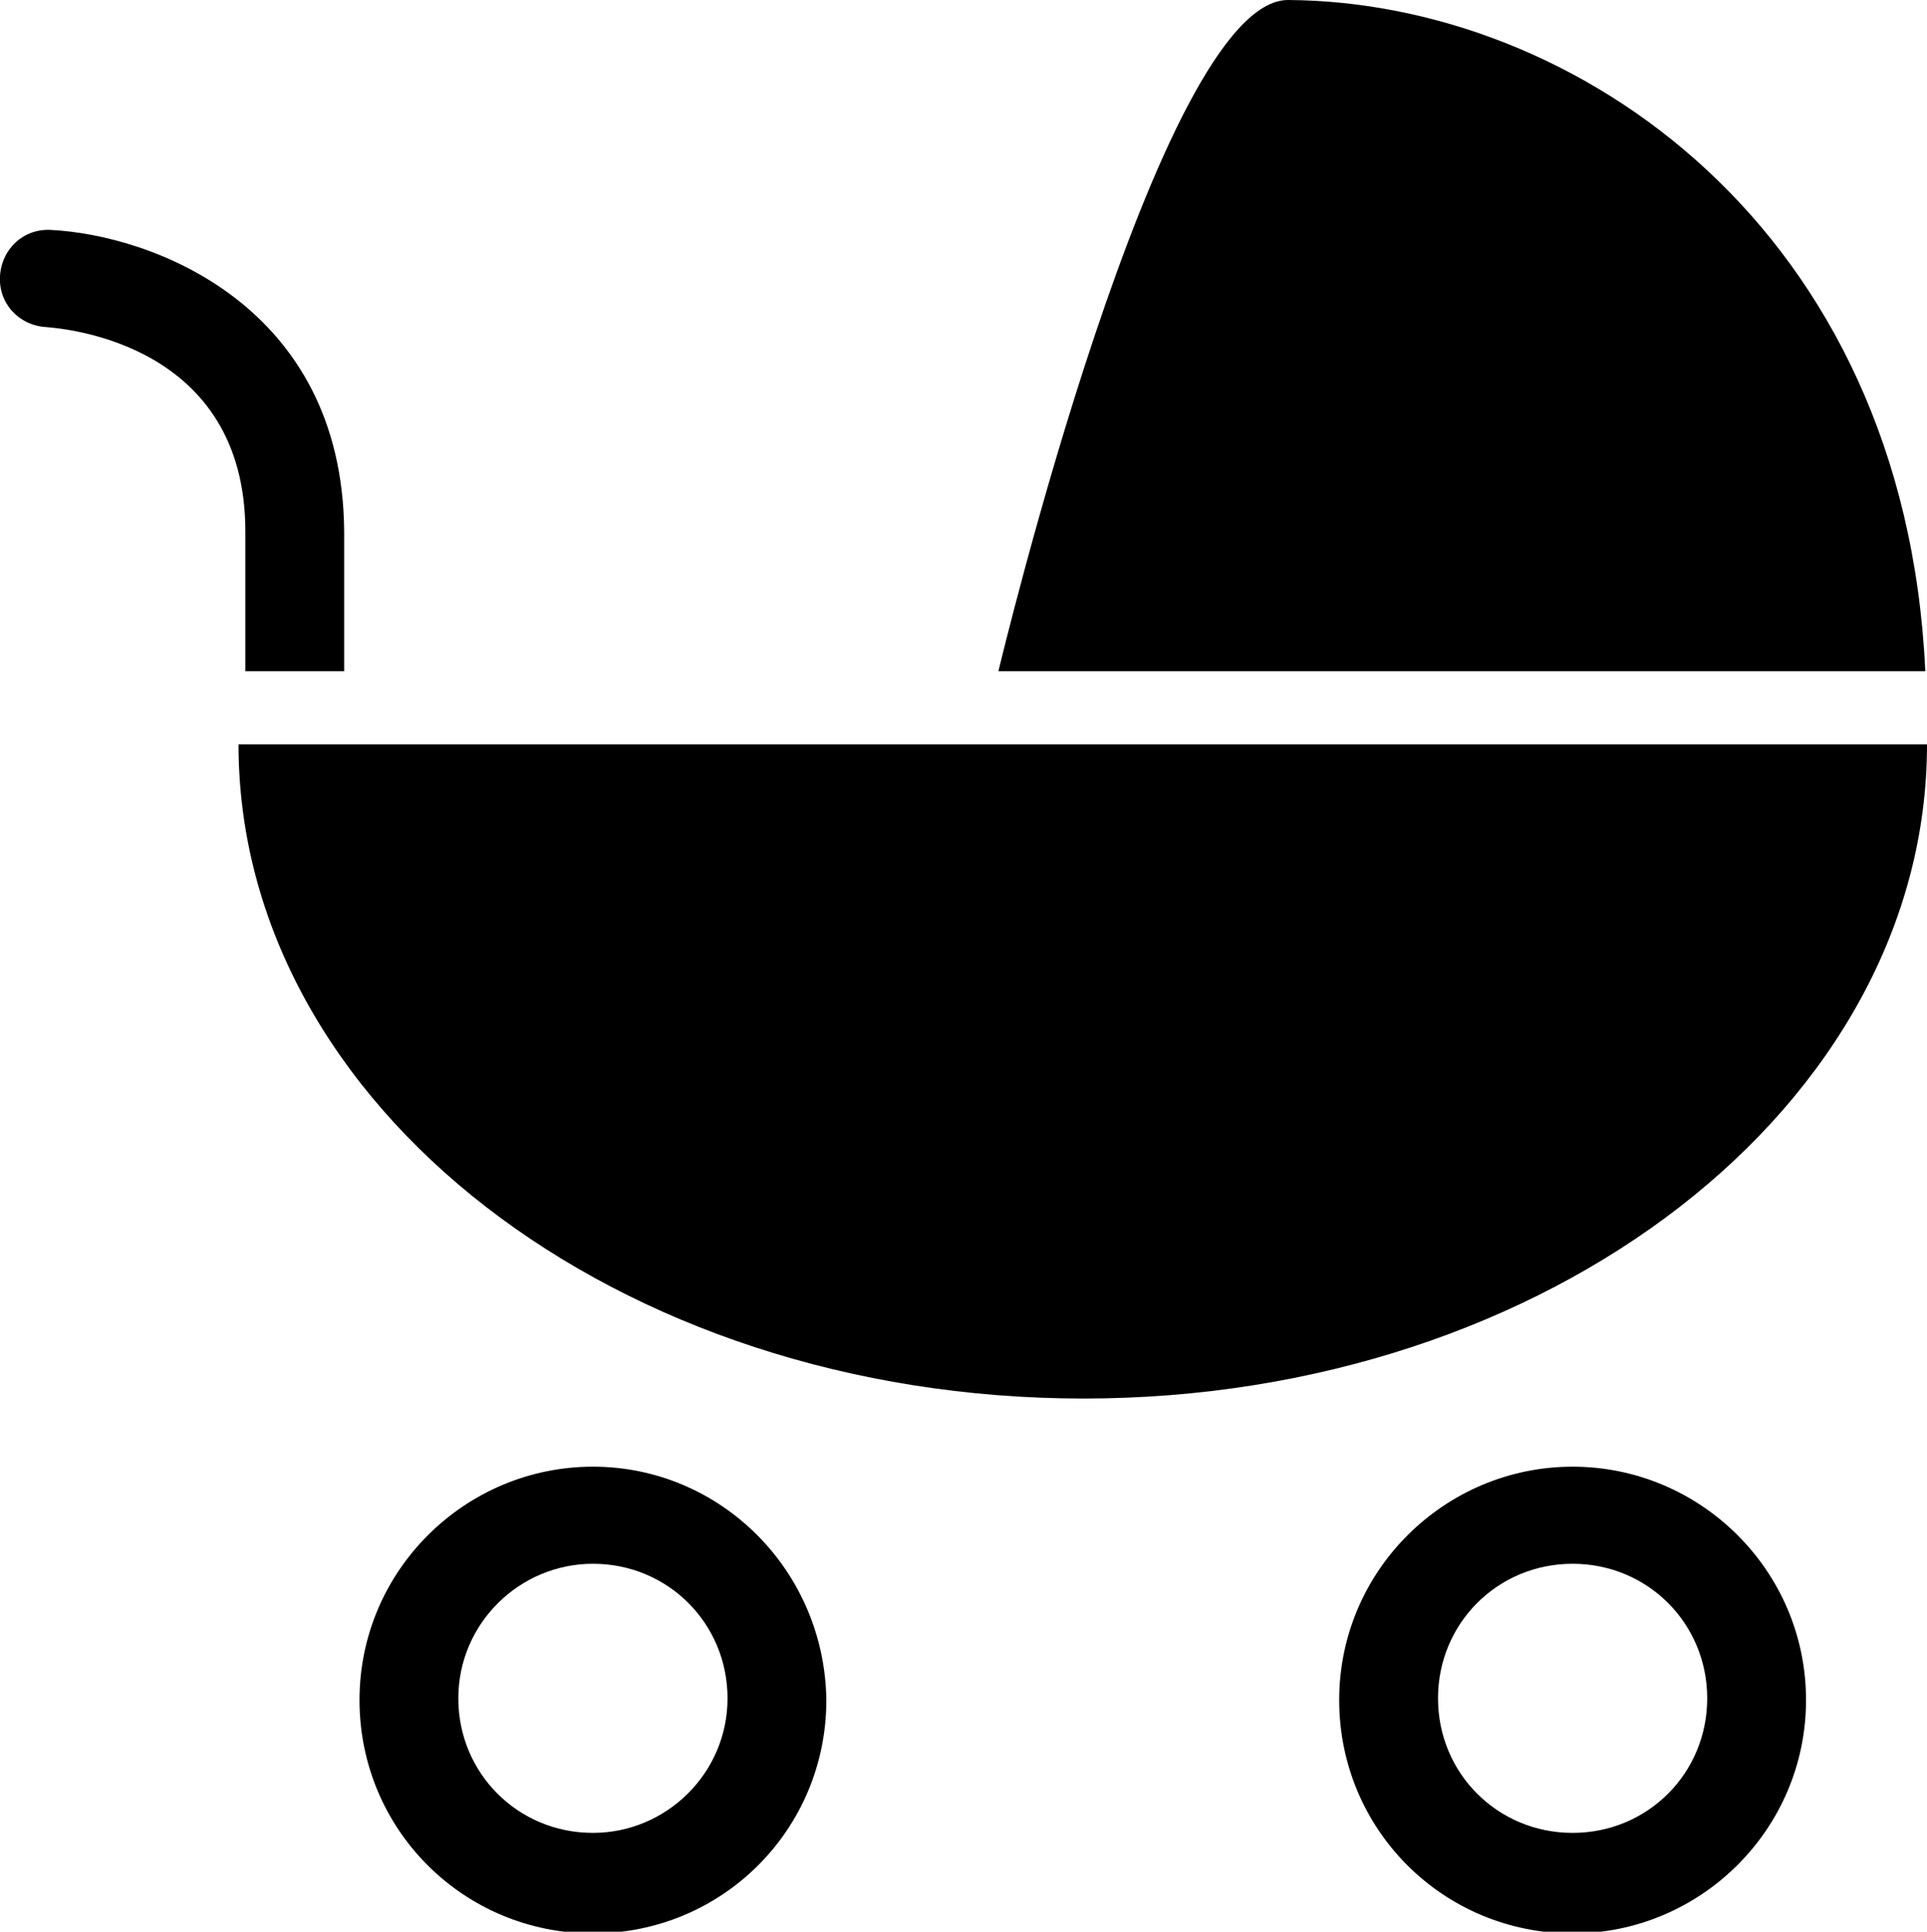
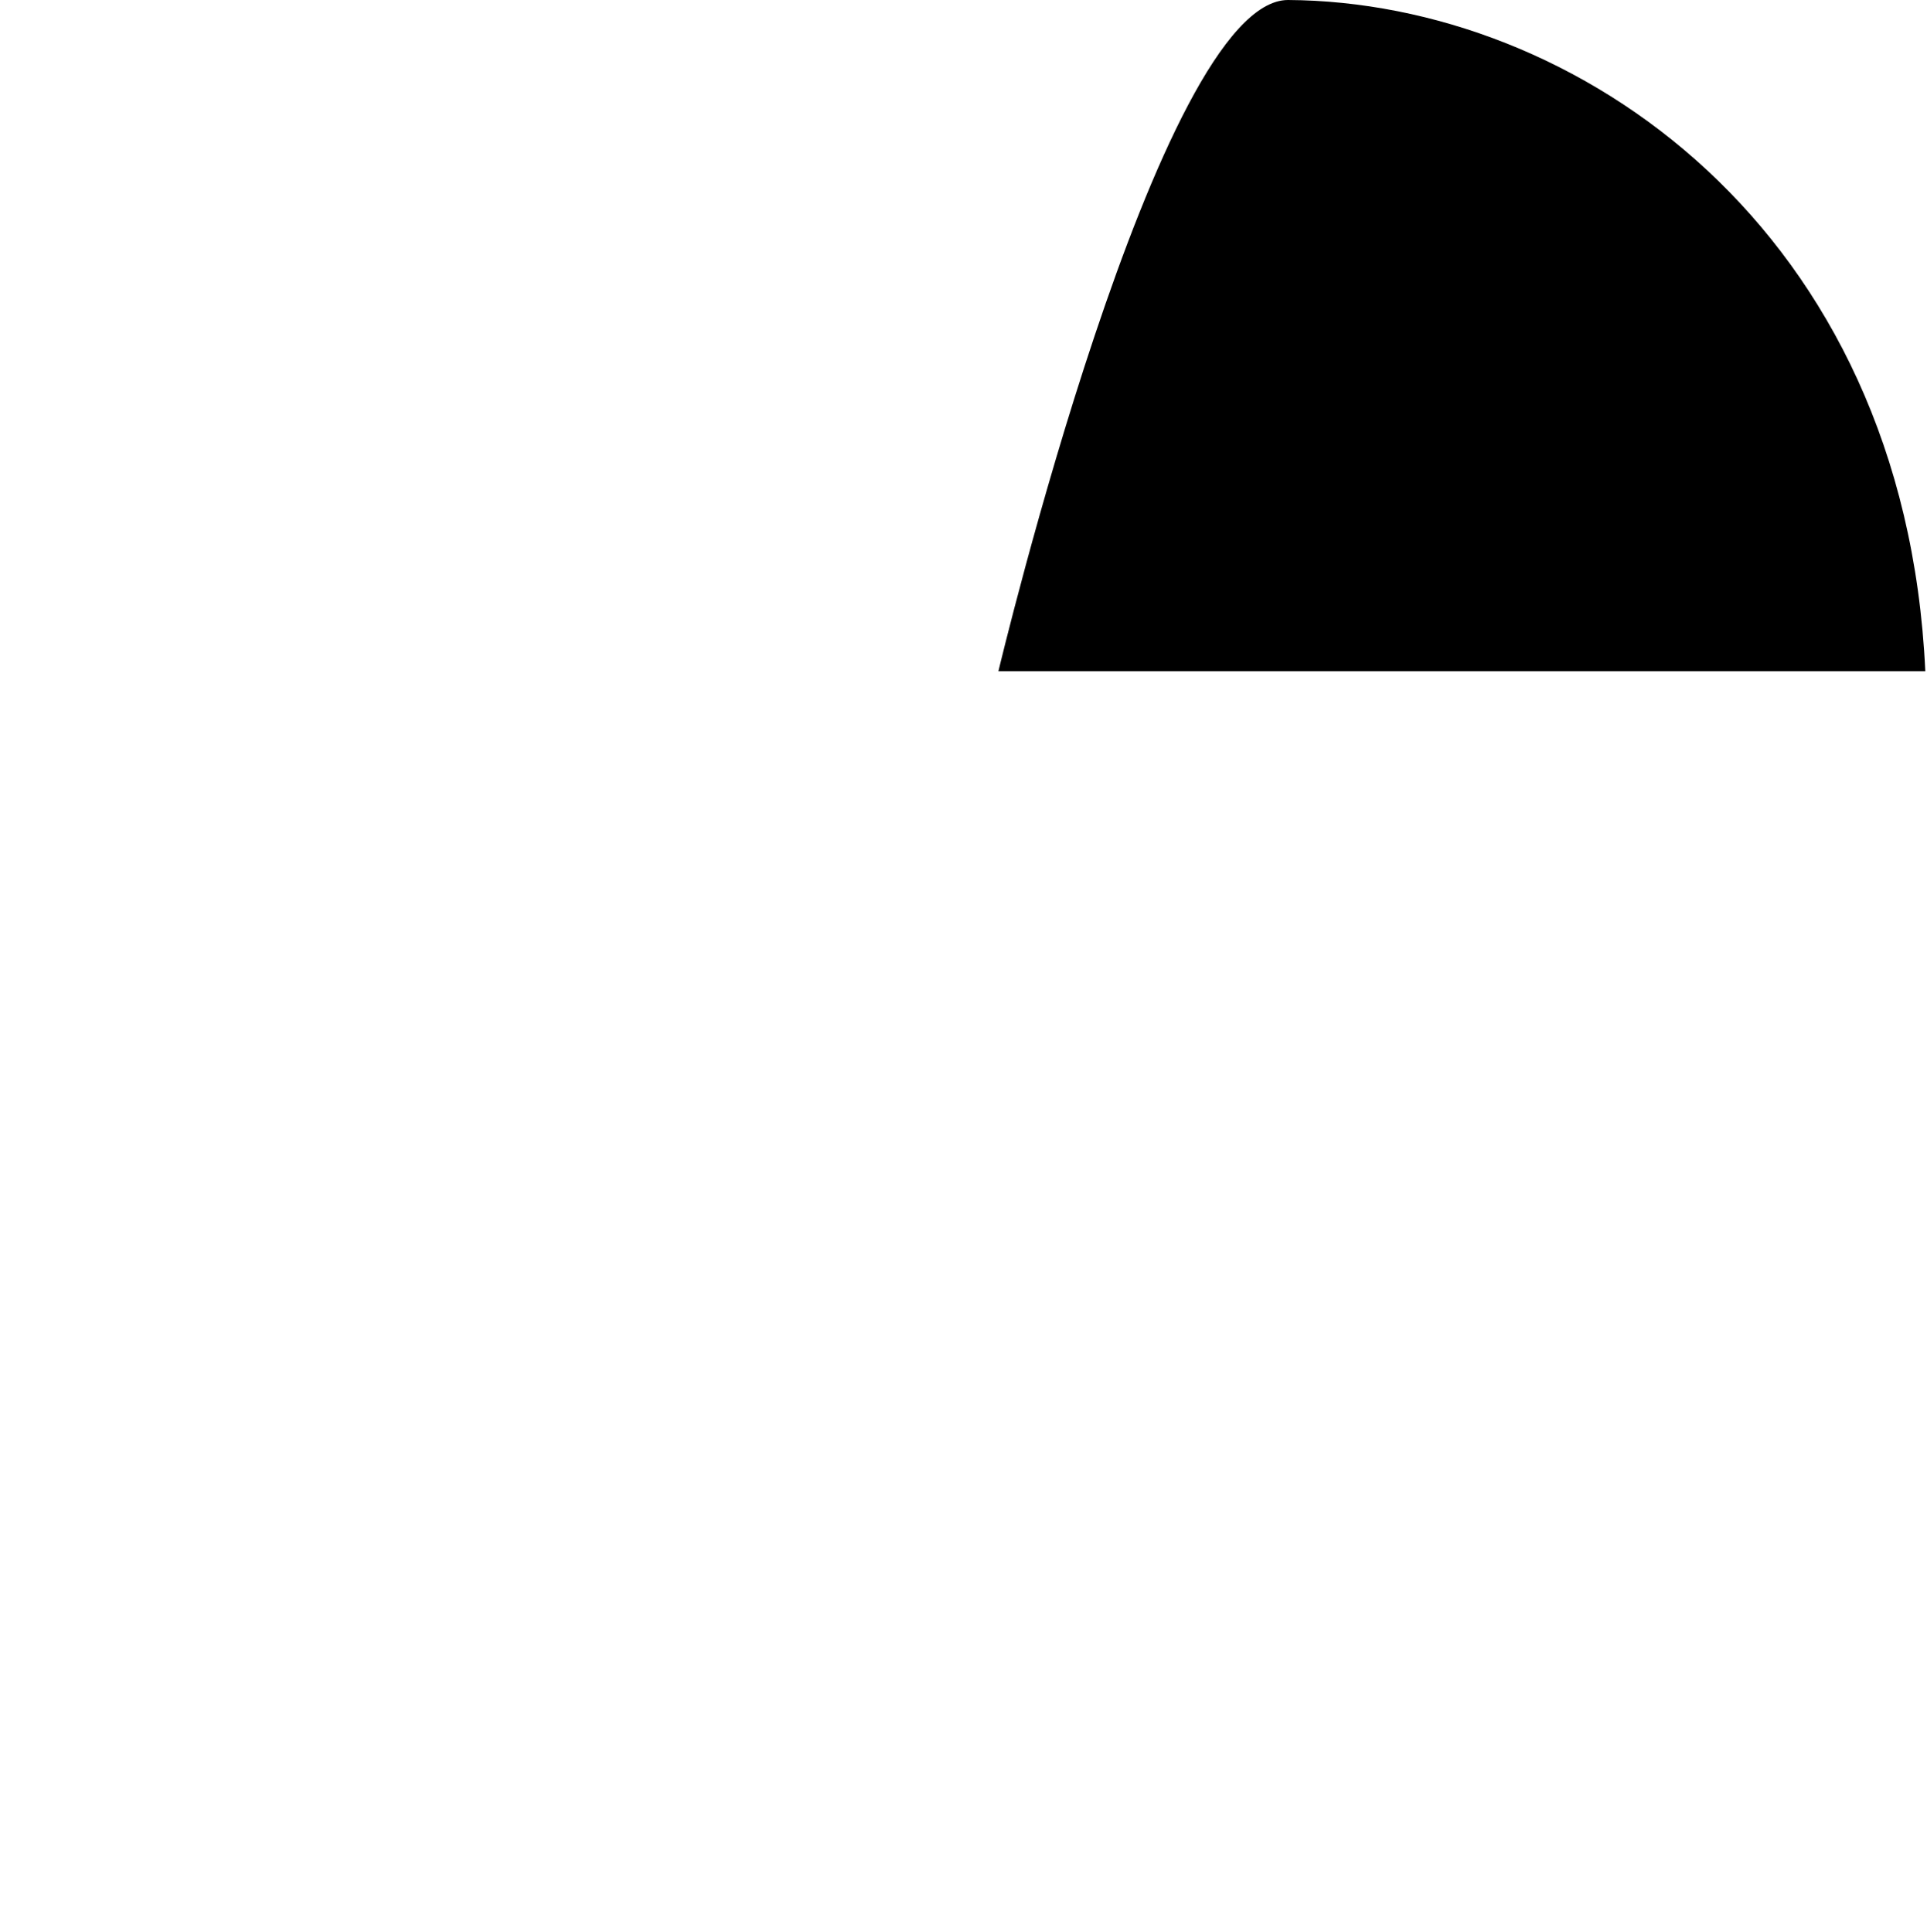
<svg xmlns="http://www.w3.org/2000/svg" version="1.1" id="Calque_1" x="0px" y="0px" viewBox="0 0 113.1 113.4" style="enable-background:new 0 0 113.1 113.4;" xml:space="preserve">
  <g id="Plan_x0020_1">
    <g id="_577256648">
-       <path id="_577256984" d="M113.1,43.7H14c0,21.2,22.2,38.4,49.6,38.4C90.9,82.1,113.1,64.9,113.1,43.7L113.1,43.7z" />
      <path id="_577256912" d="M75.6,0C68,0,58.6,39.4,58.6,39.4H113C111.8,13.4,92.5,0.1,75.6,0L75.6,0z" />
-       <path id="_577256840" d="M14.4,39.4h5.8v-8.2C20.1,17.9,8.9,13.8,3,13.5c-1.6-0.1-2.9,1.1-3,2.7c-0.1,1.6,1.1,2.9,2.7,3    c1.2,0.1,11.7,1,11.7,12C14.4,31.2,14.4,39.4,14.4,39.4z" />
-       <path id="_577256744" d="M34.8,86.1c-7.5,0-13.7,6.1-13.7,13.7c0,7.6,6.1,13.7,13.7,13.7s13.7-6.1,13.7-13.7    C48.4,92.2,42.3,86.1,34.8,86.1z M34.8,107.6c-4.4,0-7.9-3.5-7.9-7.9s3.6-7.9,7.9-7.9c4.4,0,7.9,3.5,7.9,7.9    C42.7,104.1,39.1,107.6,34.8,107.6z" />
-       <path id="_577256696" d="M92.3,86.1c-7.5,0-13.7,6.1-13.7,13.7c0,7.6,6.1,13.7,13.7,13.7c7.5,0,13.7-6.1,13.7-13.7    C106,92.2,99.8,86.1,92.3,86.1z M92.3,107.6c-4.4,0-7.9-3.5-7.9-7.9s3.5-7.9,7.9-7.9c4.4,0,7.9,3.5,7.9,7.9    C100.2,104.1,96.7,107.6,92.3,107.6z" />
    </g>
  </g>
</svg>